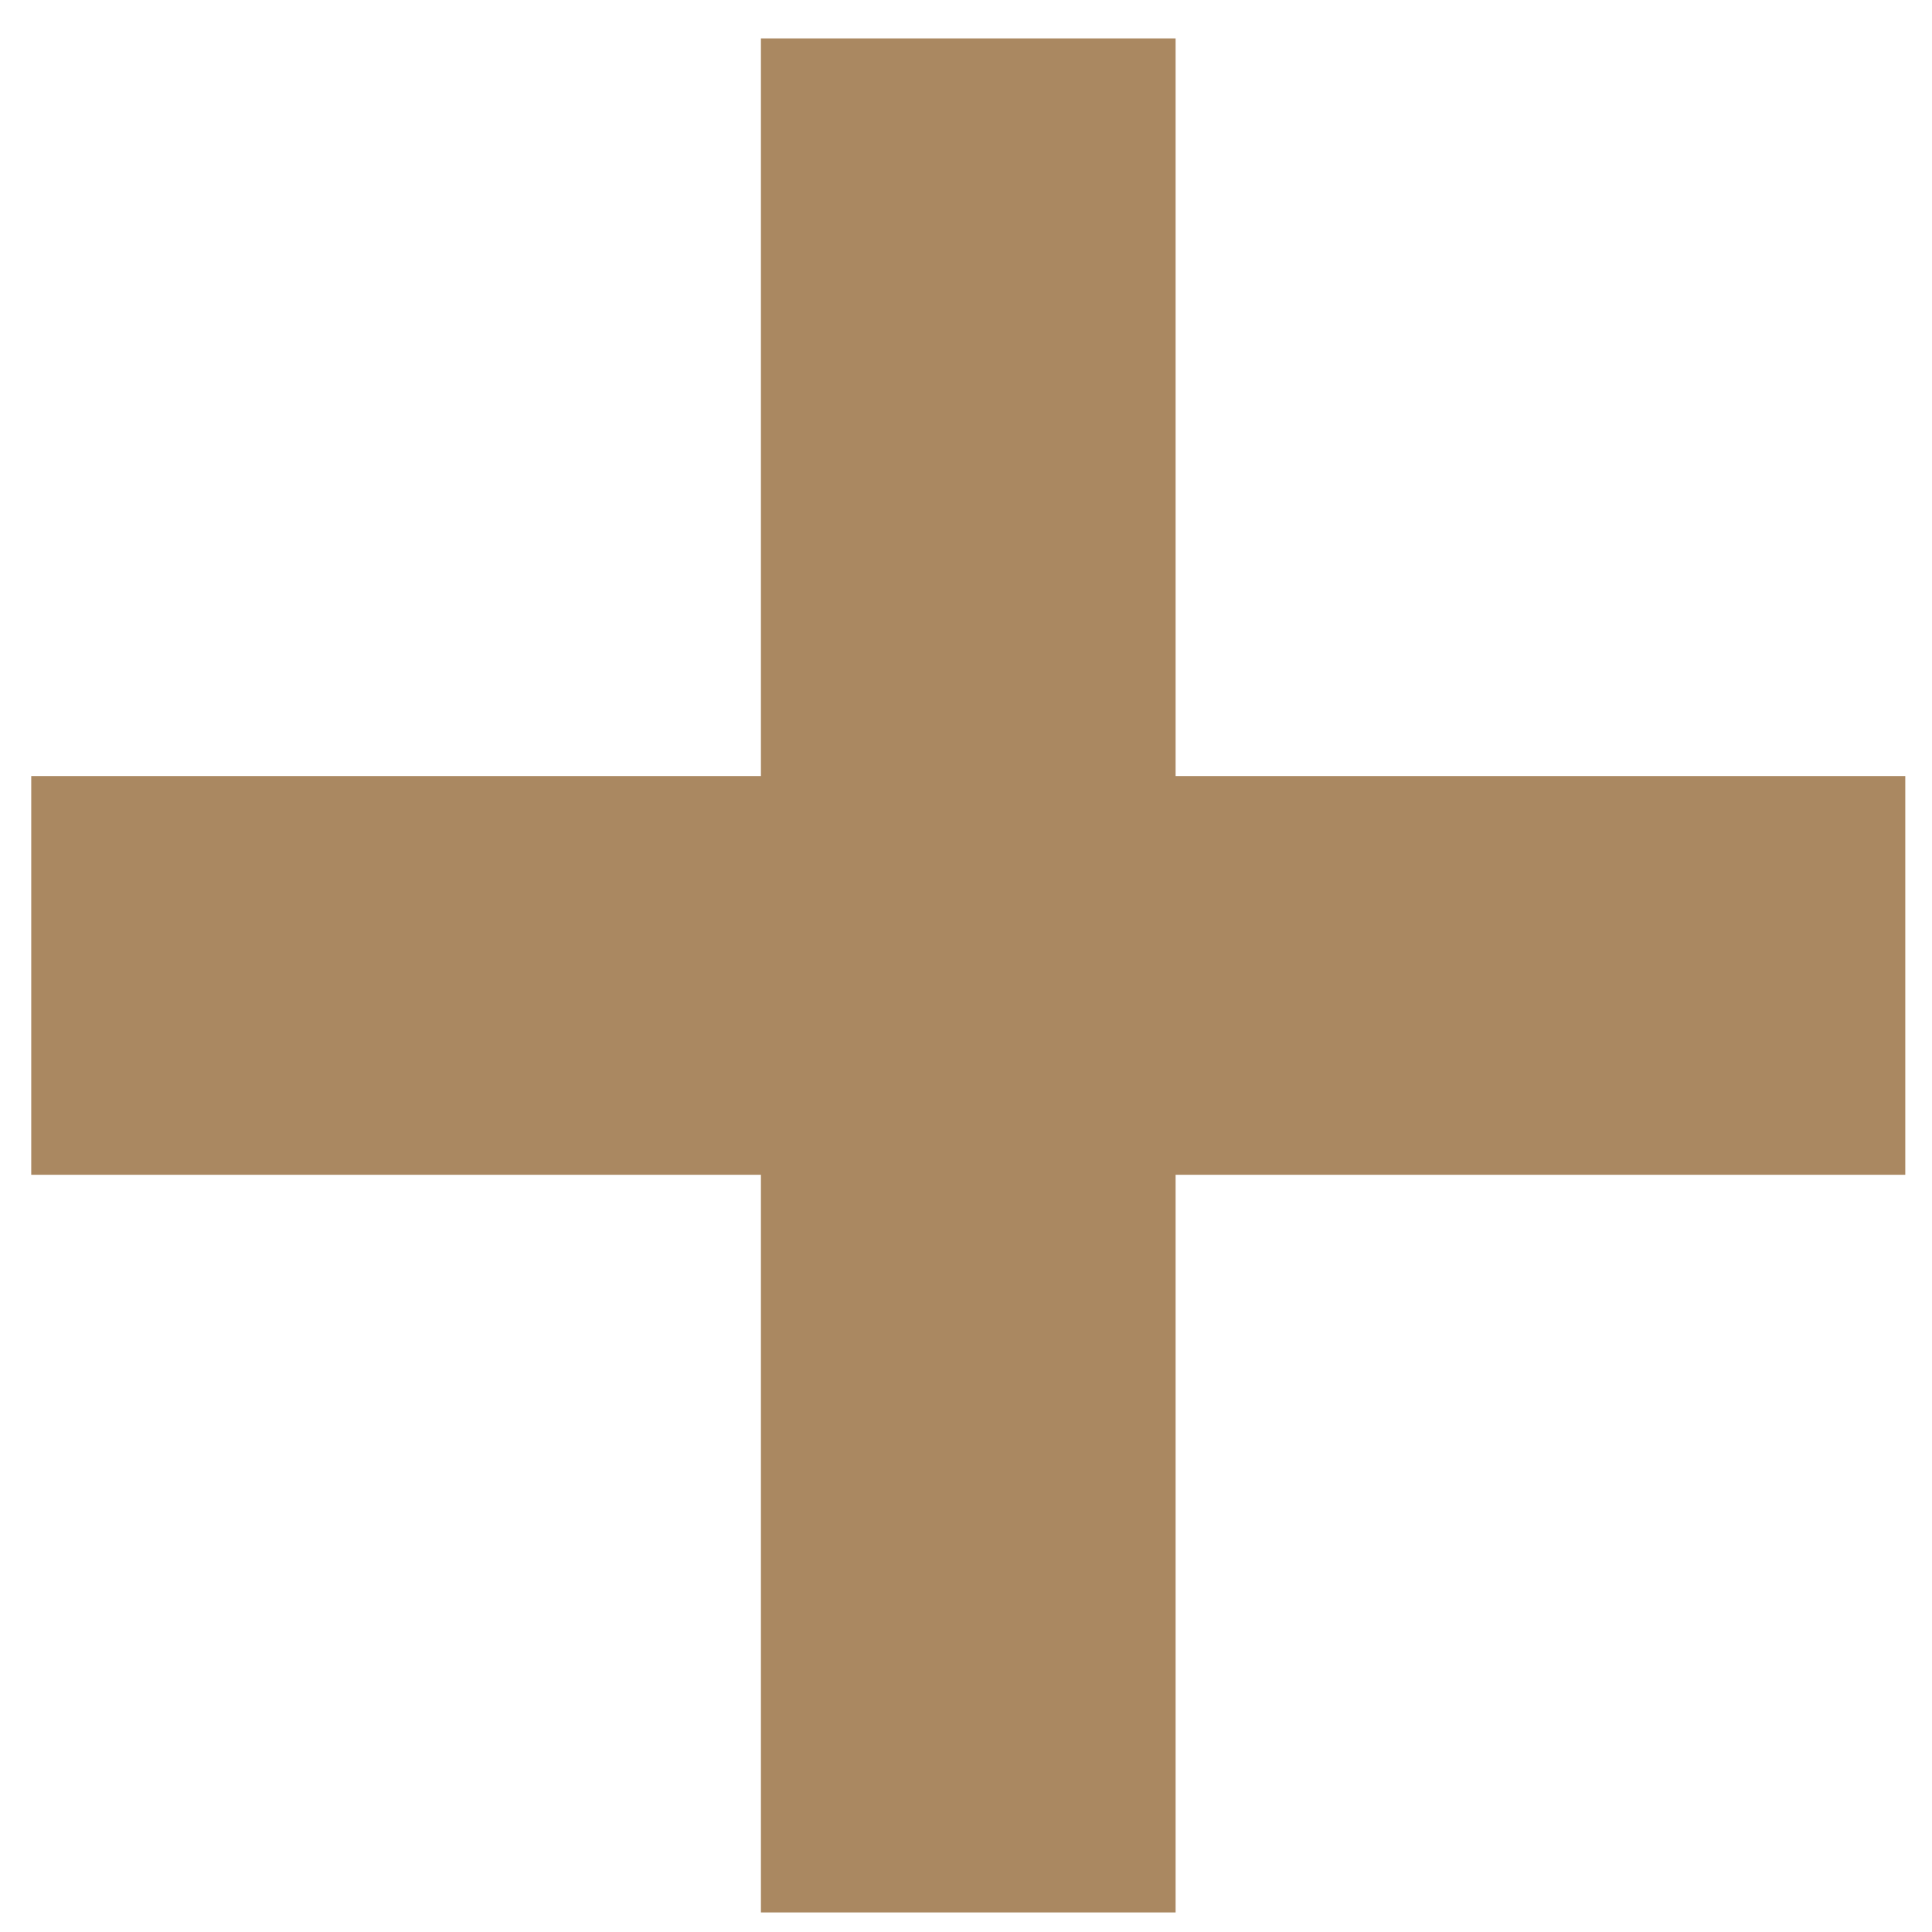
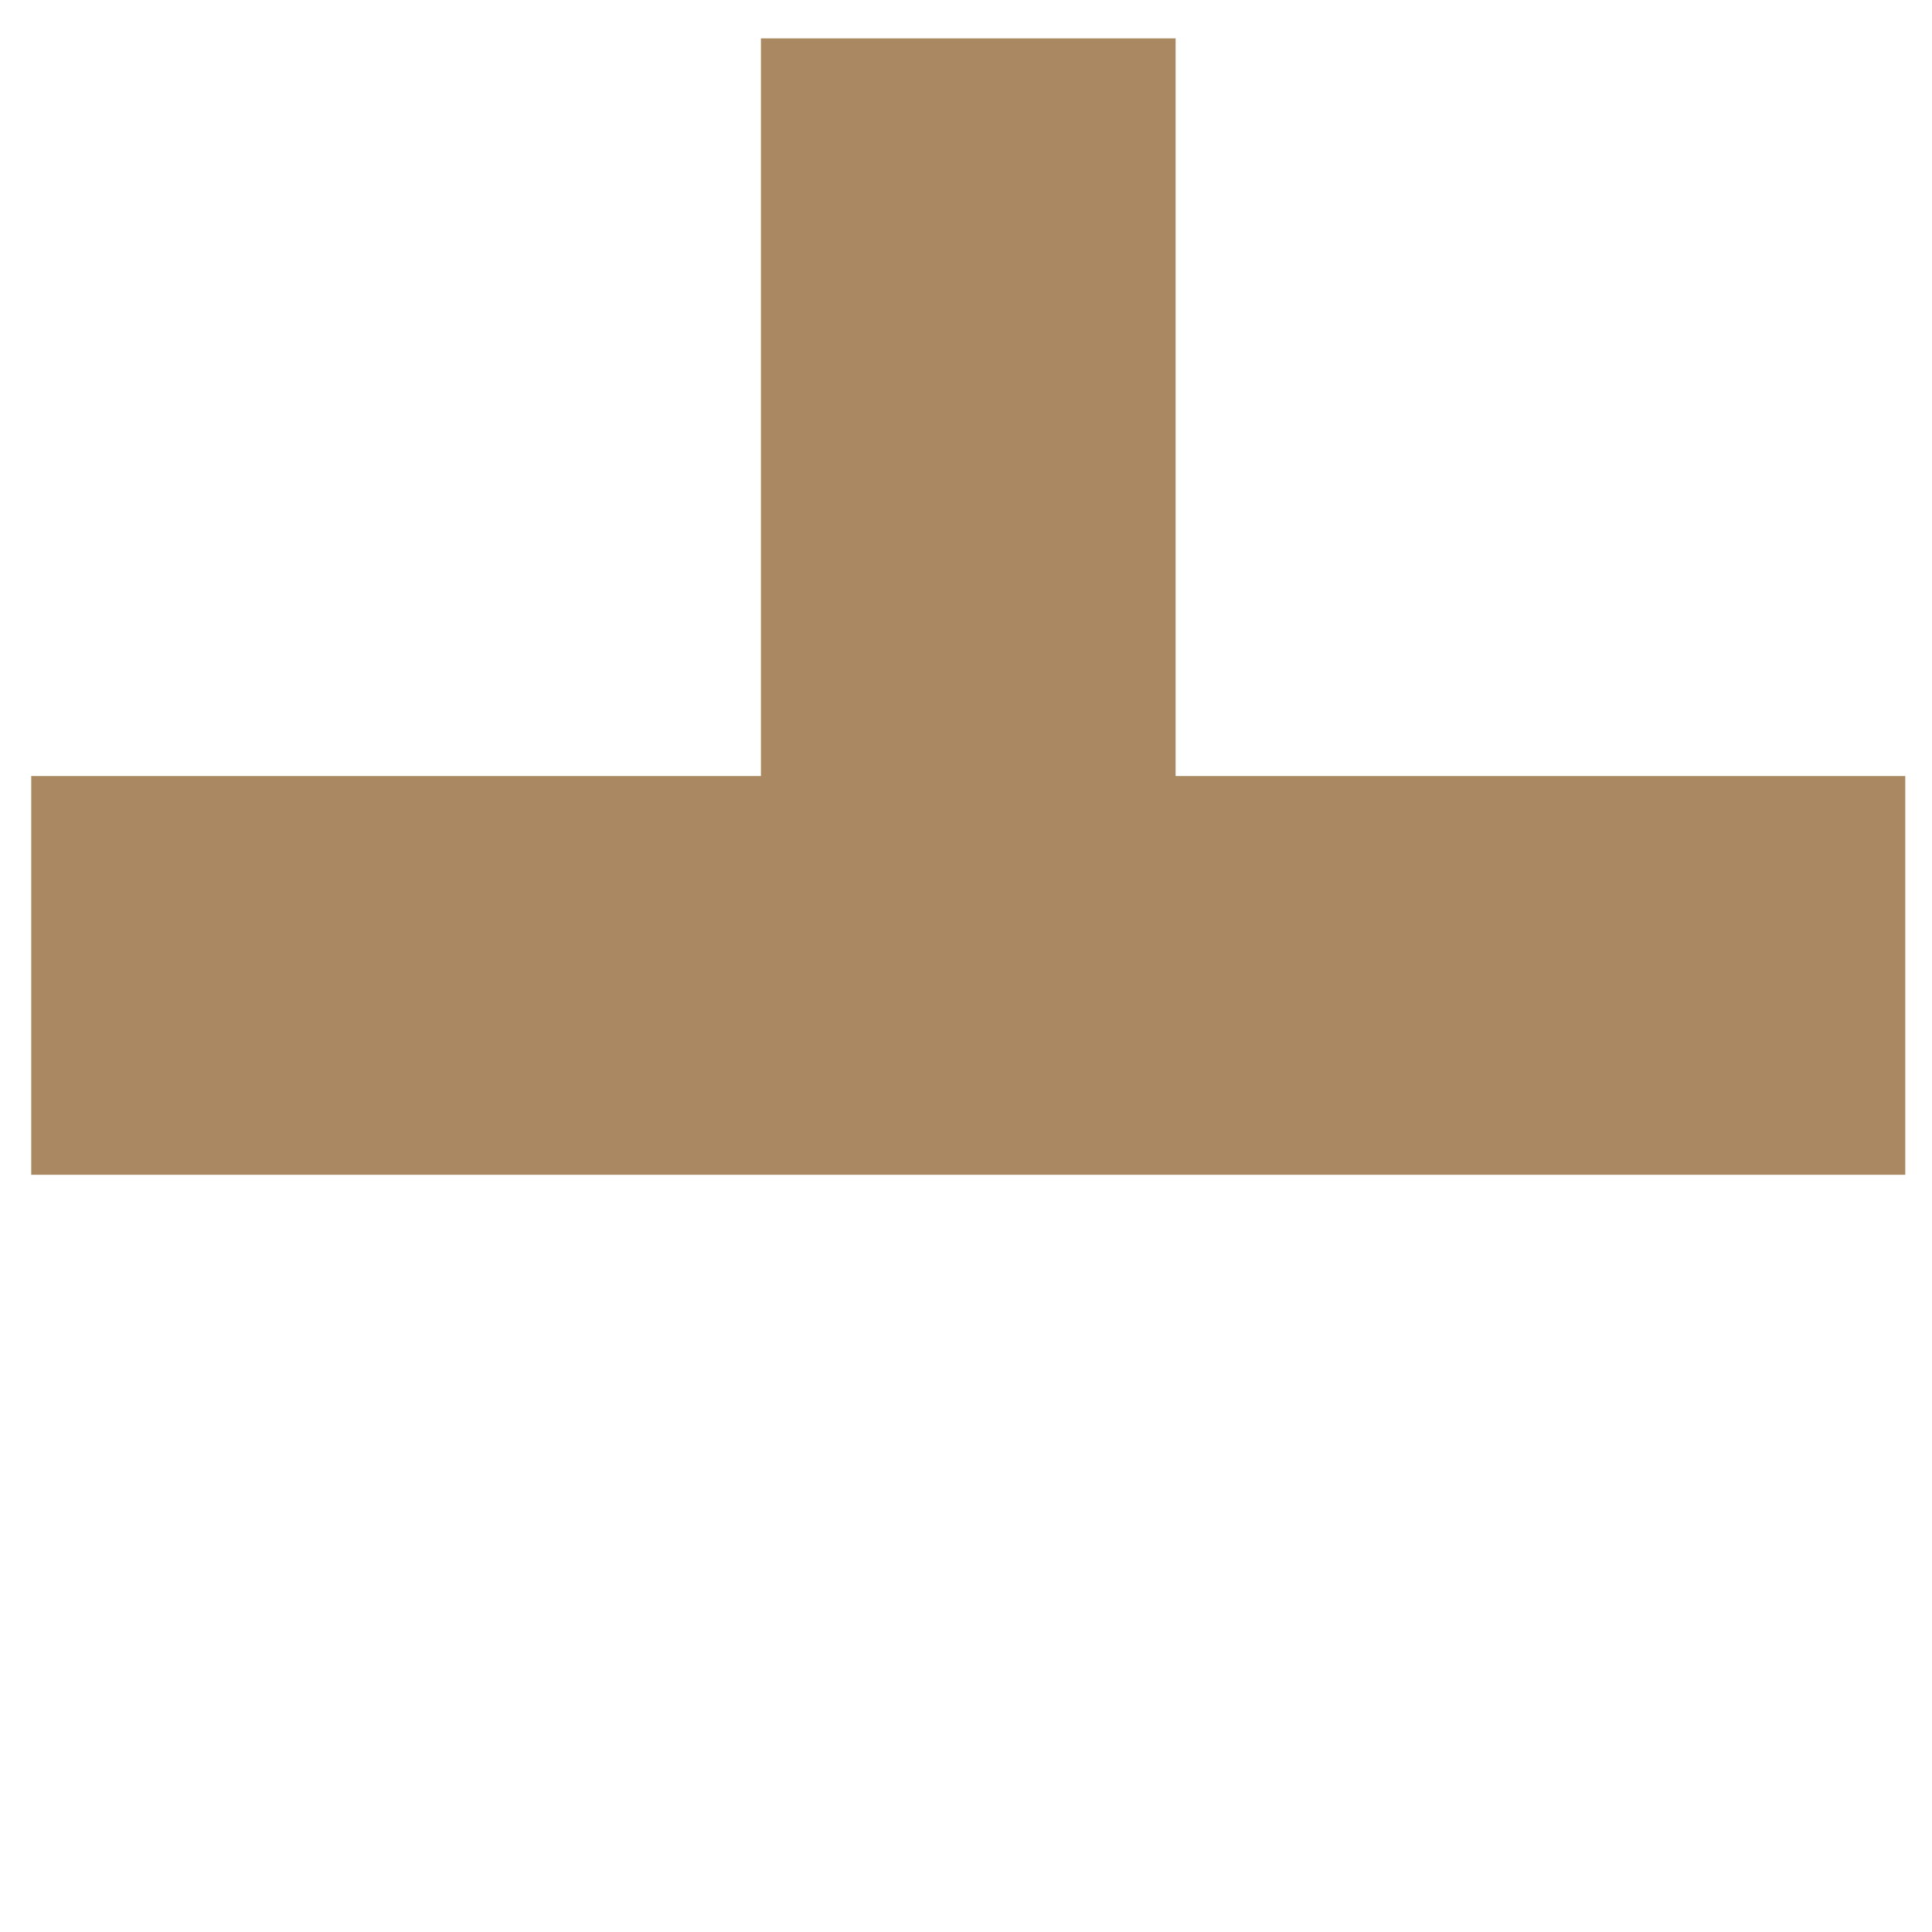
<svg xmlns="http://www.w3.org/2000/svg" width="47" height="47" viewBox="0 0 47 47" fill="none">
-   <path d="M28.599 28.579V46.524H18.511V28.579H0.76V18.879H18.511V0.934H28.599V18.879H46.35V28.579H28.599Z" fill="#AA8861" />
+   <path d="M28.599 28.579H18.511V28.579H0.76V18.879H18.511V0.934H28.599V18.879H46.35V28.579H28.599Z" fill="#AA8861" />
</svg>